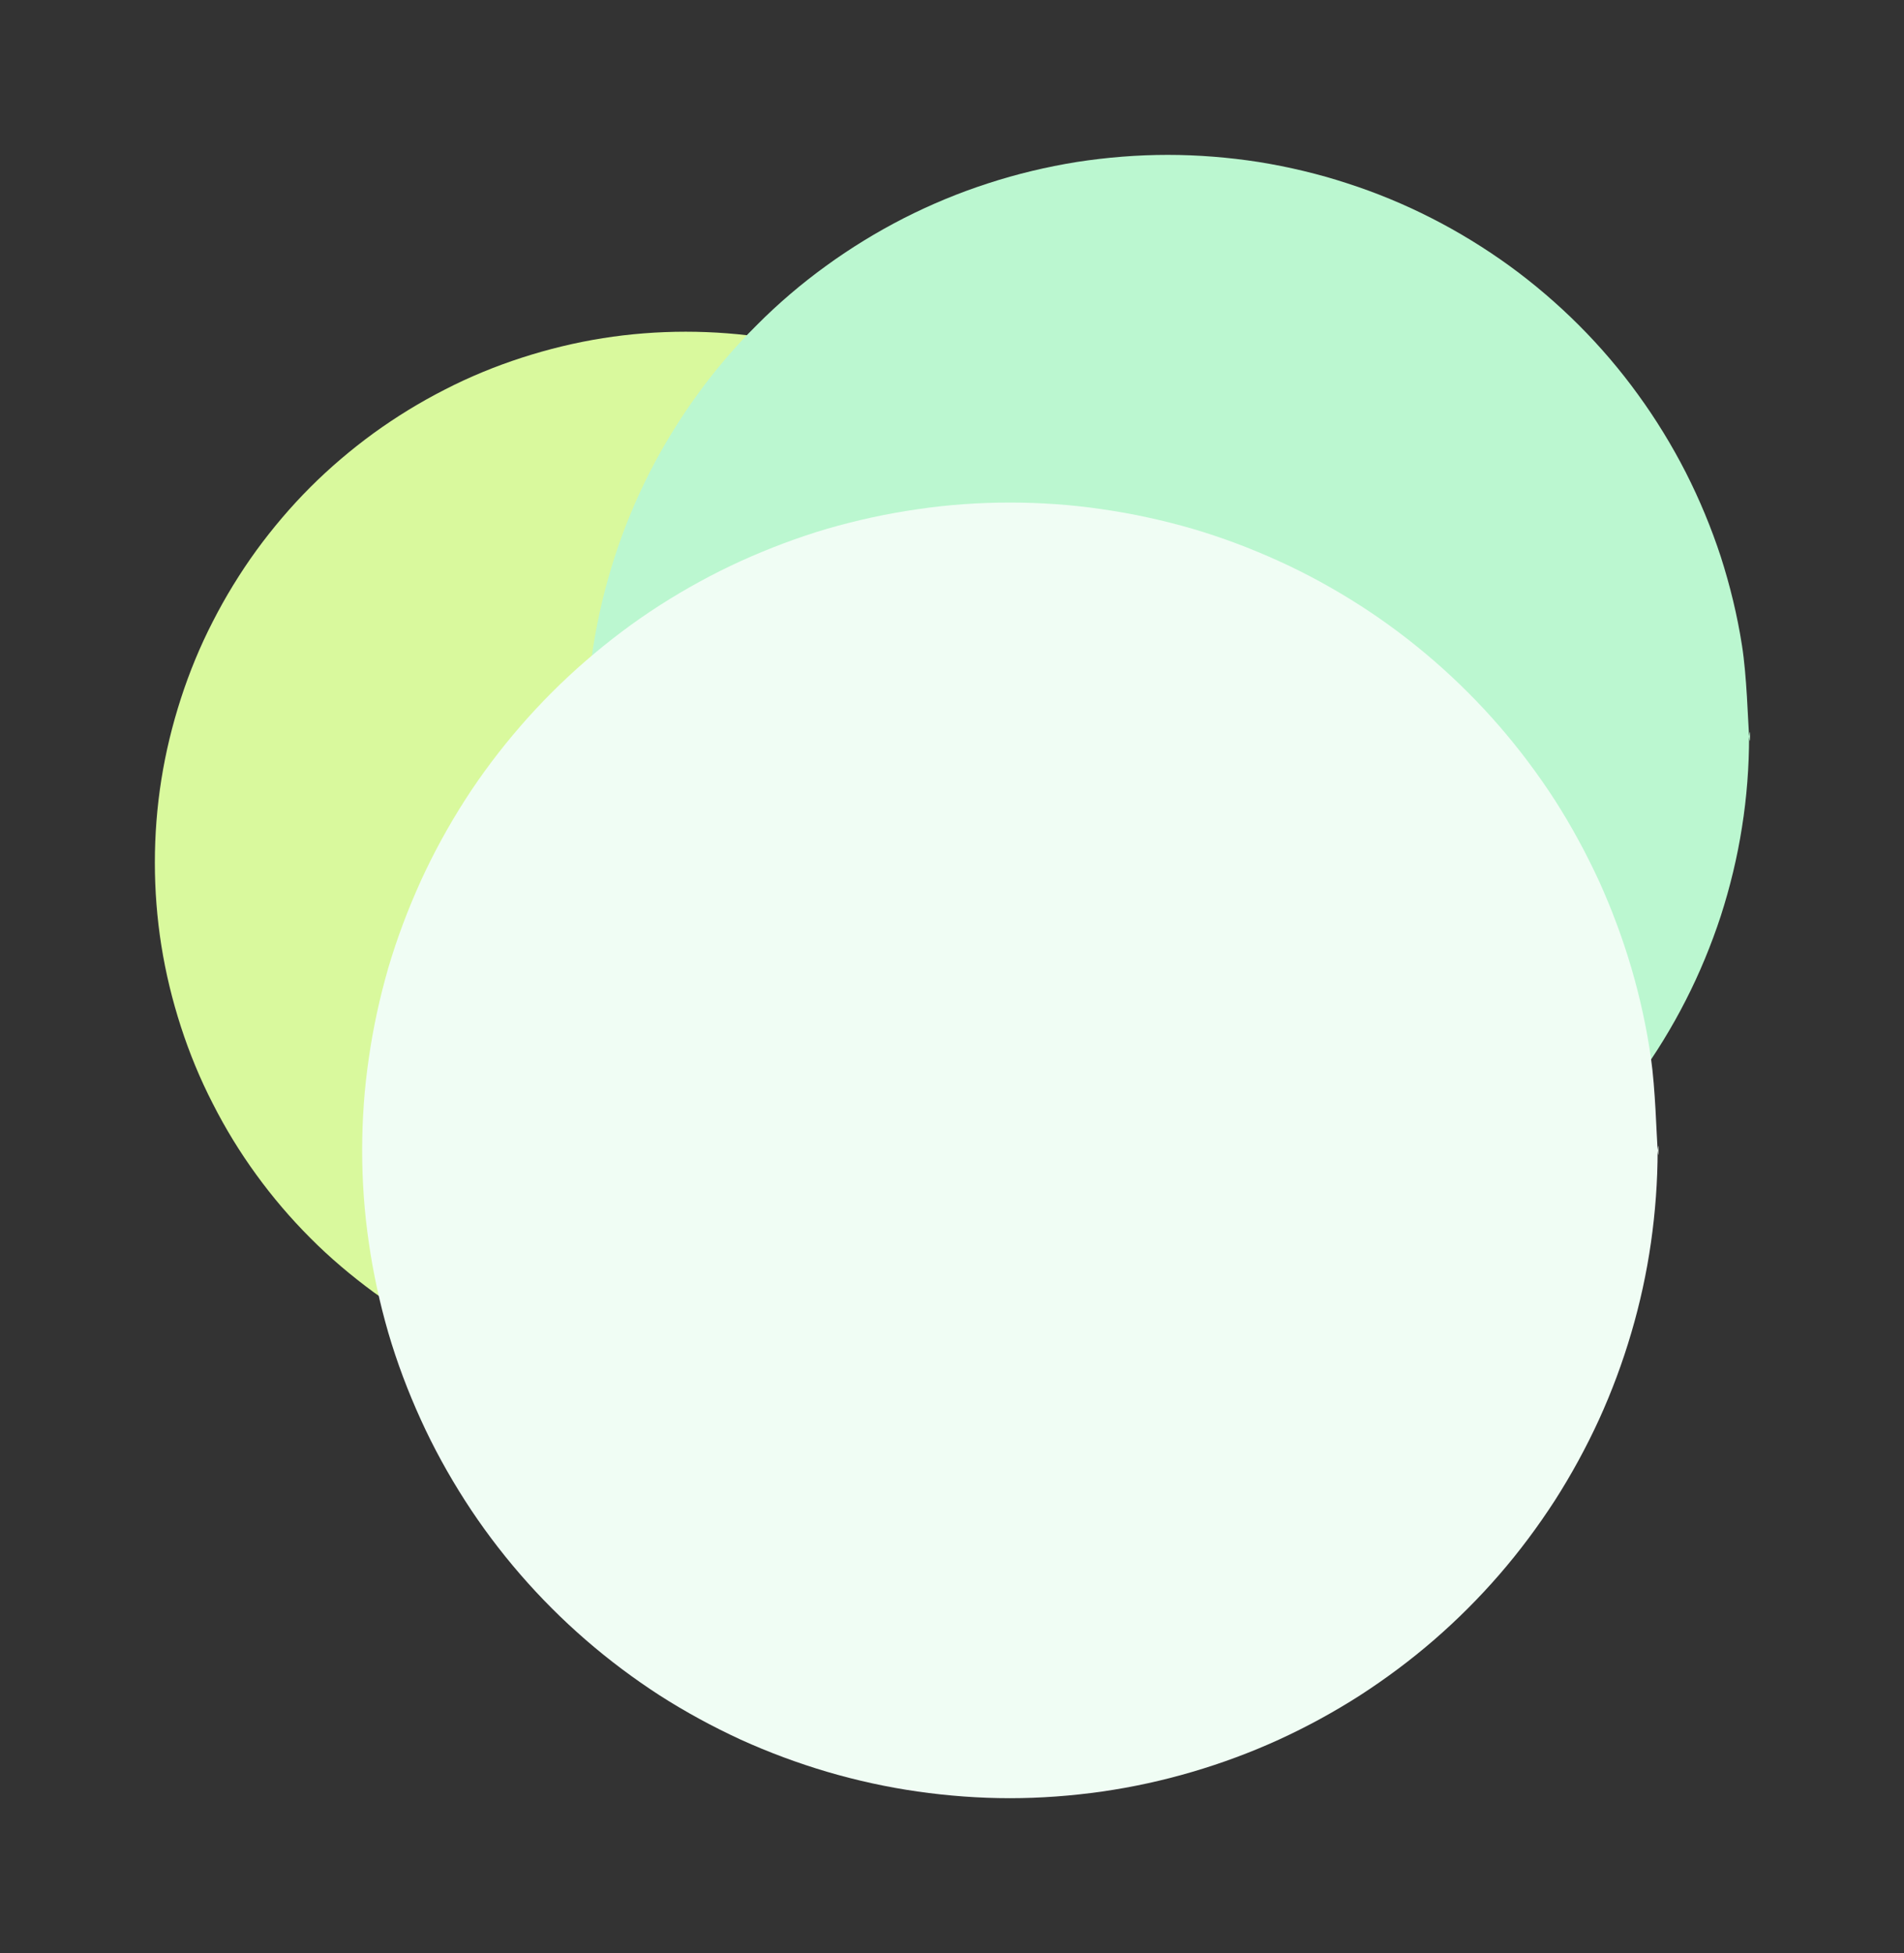
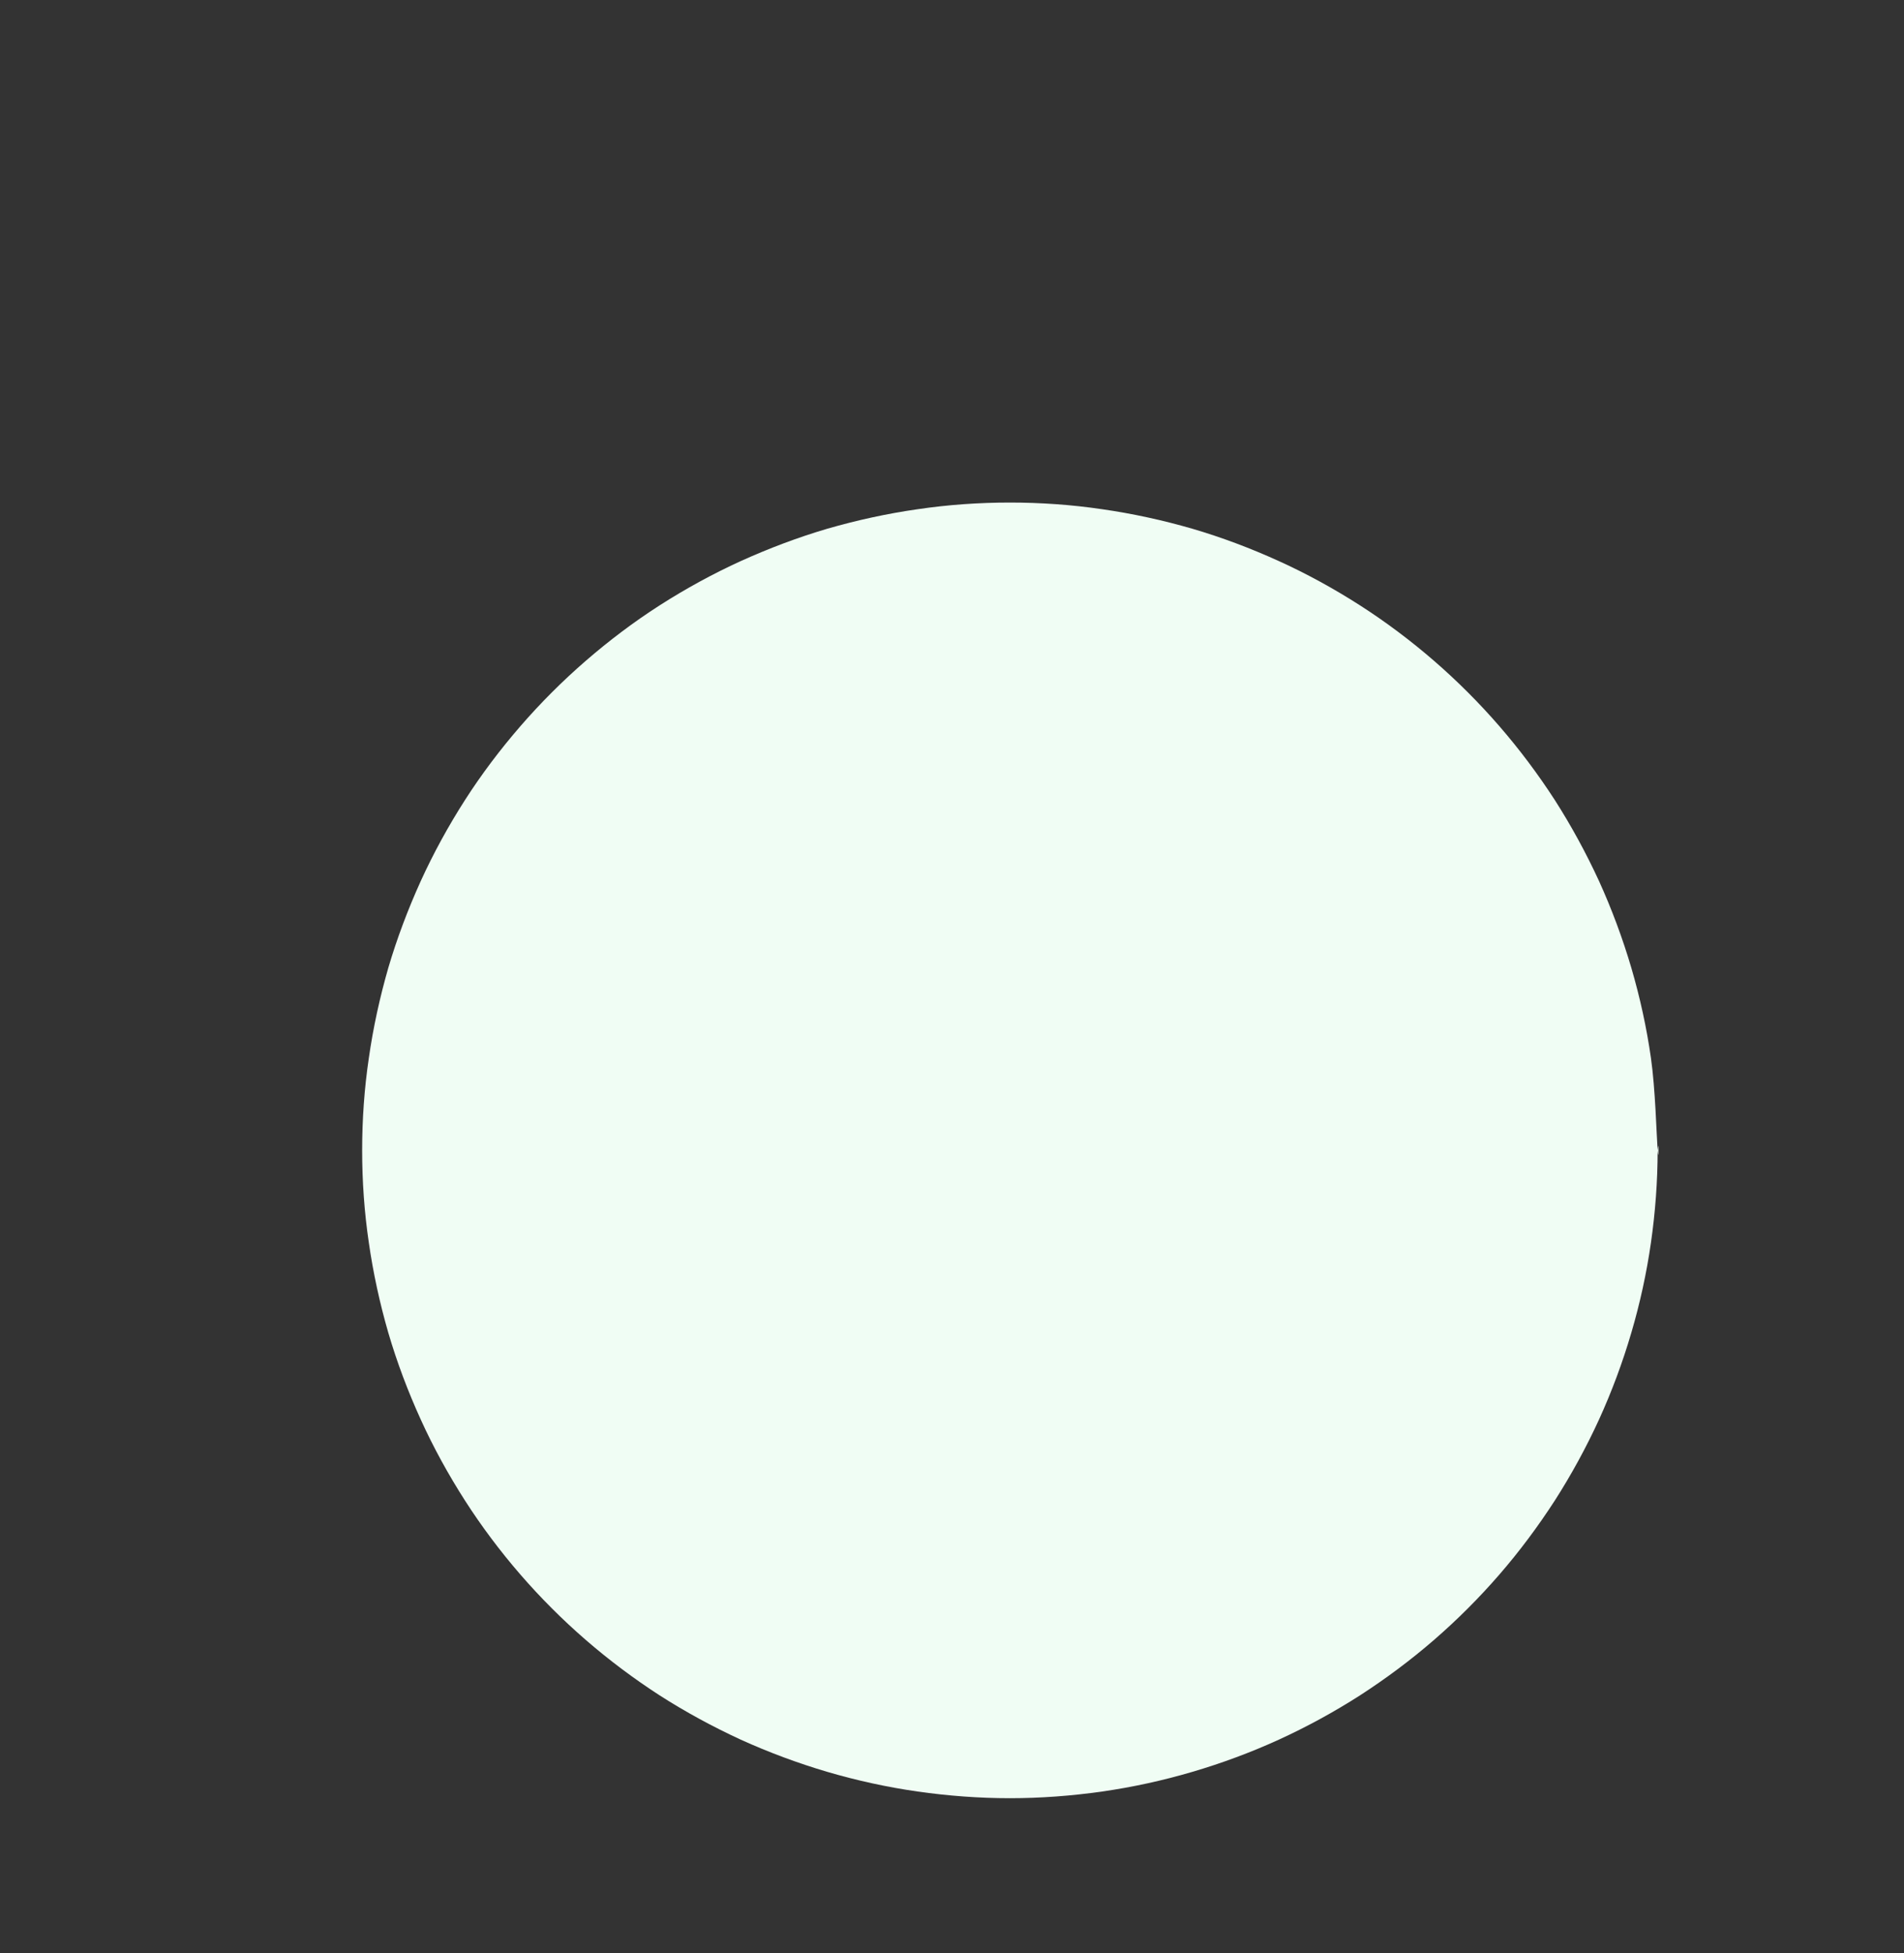
<svg xmlns="http://www.w3.org/2000/svg" version="1.1" viewBox="0 0 122.957 126.105" width="245.914" height="252.211">
  <rect x="0" y="0" width="122.957" height="126.105" fill="#333333" stroke="none" />
-   <rect x="0" y="0" width="122.957" height="126.105" fill="none" />
  <g stroke-linecap="round" transform="translate(10 21.418) rotate(0 34.281 34.281)">
-     <path d="M68.56 34.28 C68.56 36.07, 68.42 37.88, 68.14 39.64 C67.86 41.41, 67.44 43.17, 66.88 44.87 C66.33 46.57, 65.64 48.25, 64.83 49.84 C64.01 51.44, 63.07 52.99, 62.02 54.43 C60.96 55.88, 59.79 57.26, 58.52 58.52 C57.26 59.79, 55.88 60.96, 54.43 62.02 C52.99 63.07, 51.44 64.01, 49.84 64.83 C48.25 65.64, 46.57 66.33, 44.87 66.88 C43.17 67.44, 41.41 67.86, 39.64 68.14 C37.88 68.42, 36.07 68.56, 34.28 68.56 C32.49 68.56, 30.68 68.42, 28.92 68.14 C27.15 67.86, 25.39 67.44, 23.69 66.88 C21.99 66.33, 20.31 65.64, 18.72 64.83 C17.13 64.01, 15.58 63.07, 14.13 62.02 C12.69 60.96, 11.3 59.79, 10.04 58.52 C8.78 57.26, 7.6 55.88, 6.55 54.43 C5.5 52.99, 4.55 51.44, 3.74 49.84 C2.92 48.25, 2.23 46.57, 1.68 44.87 C1.13 43.17, 0.7 41.41, 0.42 39.64 C0.14 37.88, 0 36.07, 0 34.28 C0 32.49, 0.14 30.68, 0.42 28.92 C0.7 27.15, 1.13 25.39, 1.68 23.69 C2.23 21.99, 2.92 20.31, 3.74 18.72 C4.55 17.13, 5.5 15.58, 6.55 14.13 C7.6 12.69, 8.78 11.3, 10.04 10.04 C11.3 8.78, 12.69 7.6, 14.13 6.55 C15.58 5.5, 17.13 4.55, 18.72 3.74 C20.31 2.92, 21.99 2.23, 23.69 1.68 C25.39 1.13, 27.15 0.7, 28.92 0.42 C30.68 0.14, 32.49 0, 34.28 0 C36.07 0, 37.88 0.14, 39.64 0.42 C41.41 0.7, 43.17 1.13, 44.87 1.68 C46.57 2.23, 48.25 2.92, 49.84 3.74 C51.44 4.55, 52.99 5.5, 54.43 6.55 C55.88 7.6, 57.26 8.78, 58.52 10.04 C59.79 11.3, 60.96 12.69, 62.02 14.13 C63.07 15.58, 64.01 17.13, 64.83 18.72 C65.64 20.31, 66.33 21.99, 66.88 23.69 C67.44 25.39, 67.86 27.15, 68.14 28.92 C68.42 30.68, 68.49 33.39, 68.56 34.28 C68.63 35.18, 68.63 33.39, 68.56 34.28" stroke="none" stroke-width="0" fill="#d9f99d" />
-     <path d="M68.56 34.28 C68.56 36.07, 68.42 37.88, 68.14 39.64 C67.86 41.41, 67.44 43.17, 66.88 44.87 C66.33 46.57, 65.64 48.25, 64.83 49.84 C64.01 51.44, 63.07 52.99, 62.02 54.43 C60.96 55.88, 59.79 57.26, 58.52 58.52 C57.26 59.79, 55.88 60.96, 54.43 62.02 C52.99 63.07, 51.44 64.01, 49.84 64.83 C48.25 65.64, 46.57 66.33, 44.87 66.88 C43.17 67.44, 41.41 67.86, 39.64 68.14 C37.88 68.42, 36.07 68.56, 34.28 68.56 C32.49 68.56, 30.68 68.42, 28.92 68.14 C27.15 67.86, 25.39 67.44, 23.69 66.88 C21.99 66.33, 20.31 65.64, 18.72 64.83 C17.13 64.01, 15.58 63.07, 14.13 62.02 C12.69 60.96, 11.3 59.79, 10.04 58.52 C8.78 57.26, 7.6 55.88, 6.55 54.43 C5.5 52.99, 4.55 51.44, 3.74 49.84 C2.92 48.25, 2.23 46.57, 1.68 44.87 C1.13 43.17, 0.7 41.41, 0.42 39.64 C0.14 37.88, 0 36.07, 0 34.28 C0 32.49, 0.14 30.68, 0.42 28.92 C0.7 27.15, 1.13 25.39, 1.68 23.69 C2.23 21.99, 2.92 20.31, 3.74 18.72 C4.55 17.13, 5.5 15.58, 6.55 14.13 C7.6 12.69, 8.78 11.3, 10.04 10.04 C11.3 8.78, 12.69 7.6, 14.13 6.55 C15.58 5.5, 17.13 4.55, 18.72 3.74 C20.31 2.92, 21.99 2.23, 23.69 1.68 C25.39 1.13, 27.15 0.7, 28.92 0.42 C30.68 0.14, 32.49 0, 34.28 0 C36.07 0, 37.88 0.14, 39.64 0.42 C41.41 0.7, 43.17 1.13, 44.87 1.68 C46.57 2.23, 48.25 2.92, 49.84 3.74 C51.44 4.55, 52.99 5.5, 54.43 6.55 C55.88 7.6, 57.26 8.78, 58.52 10.04 C59.79 11.3, 60.96 12.69, 62.02 14.13 C63.07 15.58, 64.01 17.13, 64.83 18.72 C65.64 20.31, 66.33 21.99, 66.88 23.69 C67.44 25.39, 67.86 27.15, 68.14 28.92 C68.42 30.68, 68.49 33.39, 68.56 34.28 C68.63 35.18, 68.63 33.39, 68.56 34.28" stroke="transparent" stroke-width="4" fill="none" />
-   </g>
+     </g>
  <g stroke-linecap="round" transform="translate(37.863 10) rotate(0 37.547 37.547)">
-     <path d="M75.09 37.55 C75.09 39.5, 74.94 41.49, 74.63 43.42 C74.33 45.35, 73.86 47.29, 73.26 49.15 C72.65 51.01, 71.89 52.85, 71 54.59 C70.11 56.34, 69.07 58.03, 67.92 59.62 C66.77 61.2, 65.48 62.71, 64.1 64.1 C62.71 65.48, 61.2 66.77, 59.62 67.92 C58.03 69.07, 56.34 70.11, 54.59 71 C52.85 71.89, 51.01 72.65, 49.15 73.26 C47.29 73.86, 45.35 74.33, 43.42 74.63 C41.49 74.94, 39.5 75.09, 37.55 75.09 C35.59 75.09, 33.61 74.94, 31.67 74.63 C29.74 74.33, 27.81 73.86, 25.94 73.26 C24.08 72.65, 22.25 71.89, 20.5 71 C18.76 70.11, 17.06 69.07, 15.48 67.92 C13.89 66.77, 12.38 65.48, 11 64.1 C9.61 62.71, 8.32 61.2, 7.17 59.62 C6.02 58.03, 4.98 56.34, 4.09 54.59 C3.2 52.85, 2.44 51.01, 1.84 49.15 C1.23 47.29, 0.77 45.35, 0.46 43.42 C0.16 41.49, 0 39.5, 0 37.55 C0 35.59, 0.16 33.61, 0.46 31.67 C0.77 29.74, 1.23 27.81, 1.84 25.94 C2.44 24.08, 3.2 22.25, 4.09 20.5 C4.98 18.76, 6.02 17.06, 7.17 15.48 C8.32 13.89, 9.61 12.38, 11 11 C12.38 9.61, 13.89 8.32, 15.48 7.17 C17.06 6.02, 18.76 4.98, 20.5 4.09 C22.25 3.2, 24.08 2.44, 25.94 1.84 C27.81 1.23, 29.74 0.77, 31.67 0.46 C33.61 0.16, 35.59 0, 37.55 0 C39.5 0, 41.49 0.16, 43.42 0.46 C45.35 0.77, 47.29 1.23, 49.15 1.84 C51.01 2.44, 52.85 3.2, 54.59 4.09 C56.34 4.98, 58.03 6.02, 59.62 7.17 C61.2 8.32, 62.71 9.61, 64.1 11 C65.48 12.38, 66.77 13.89, 67.92 15.48 C69.07 17.06, 70.11 18.76, 71 20.5 C71.89 22.25, 72.65 24.08, 73.26 25.94 C73.86 27.81, 74.33 29.74, 74.63 31.67 C74.94 33.61, 75.02 36.57, 75.09 37.55 C75.17 38.53, 75.17 36.57, 75.09 37.55" stroke="none" stroke-width="0" fill="#bbf7d0" />
-     <path d="M75.09 37.55 C75.09 39.5, 74.94 41.49, 74.63 43.42 C74.33 45.35, 73.86 47.29, 73.26 49.15 C72.65 51.01, 71.89 52.85, 71 54.59 C70.11 56.34, 69.07 58.03, 67.92 59.62 C66.77 61.2, 65.48 62.71, 64.1 64.1 C62.71 65.48, 61.2 66.77, 59.62 67.92 C58.03 69.07, 56.34 70.11, 54.59 71 C52.85 71.89, 51.01 72.65, 49.15 73.26 C47.29 73.86, 45.35 74.33, 43.42 74.63 C41.49 74.94, 39.5 75.09, 37.55 75.09 C35.59 75.09, 33.61 74.94, 31.67 74.63 C29.74 74.33, 27.81 73.86, 25.94 73.26 C24.08 72.65, 22.25 71.89, 20.5 71 C18.76 70.11, 17.06 69.07, 15.48 67.92 C13.89 66.77, 12.38 65.48, 11 64.1 C9.61 62.71, 8.32 61.2, 7.17 59.62 C6.02 58.03, 4.98 56.34, 4.09 54.59 C3.2 52.85, 2.44 51.01, 1.84 49.15 C1.23 47.29, 0.77 45.35, 0.46 43.42 C0.16 41.49, 0 39.5, 0 37.55 C0 35.59, 0.16 33.61, 0.46 31.67 C0.77 29.74, 1.23 27.81, 1.84 25.94 C2.44 24.08, 3.2 22.25, 4.09 20.5 C4.98 18.76, 6.02 17.06, 7.17 15.48 C8.32 13.89, 9.61 12.38, 11 11 C12.38 9.61, 13.89 8.32, 15.48 7.17 C17.06 6.02, 18.76 4.98, 20.5 4.09 C22.25 3.2, 24.08 2.44, 25.94 1.84 C27.81 1.23, 29.74 0.77, 31.67 0.46 C33.61 0.16, 35.59 0, 37.55 0 C39.5 0, 41.49 0.16, 43.42 0.46 C45.35 0.77, 47.29 1.23, 49.15 1.84 C51.01 2.44, 52.85 3.2, 54.59 4.09 C56.34 4.98, 58.03 6.02, 59.62 7.17 C61.2 8.32, 62.71 9.61, 64.1 11 C65.48 12.38, 66.77 13.89, 67.92 15.48 C69.07 17.06, 70.11 18.76, 71 20.5 C71.89 22.25, 72.65 24.08, 73.26 25.94 C73.86 27.81, 74.33 29.74, 74.63 31.67 C74.94 33.61, 75.02 36.57, 75.09 37.55 C75.17 38.53, 75.17 36.57, 75.09 37.55" stroke="transparent" stroke-width="4" fill="none" />
-   </g>
+     </g>
  <g stroke-linecap="round" transform="translate(23.387 32.449) rotate(0 41.828 41.828)">
    <path d="M83.66 41.83 C83.66 43.81, 83.51 45.82, 83.23 47.78 C82.95 49.74, 82.52 51.71, 81.96 53.61 C81.4 55.52, 80.7 57.4, 79.88 59.2 C79.05 61.01, 78.09 62.77, 77.02 64.44 C75.94 66.11, 74.74 67.72, 73.44 69.22 C72.14 70.72, 70.72 72.14, 69.22 73.44 C67.72 74.74, 66.11 75.94, 64.44 77.02 C62.77 78.09, 61.01 79.05, 59.2 79.88 C57.4 80.7, 55.52 81.4, 53.61 81.96 C51.71 82.52, 49.74 82.95, 47.78 83.23 C45.82 83.51, 43.81 83.66, 41.83 83.66 C39.84 83.66, 37.84 83.51, 35.88 83.23 C33.91 82.95, 31.95 82.52, 30.04 81.96 C28.14 81.4, 26.26 80.7, 24.45 79.88 C22.65 79.05, 20.88 78.09, 19.21 77.02 C17.54 75.94, 15.94 74.74, 14.44 73.44 C12.94 72.14, 11.52 70.72, 10.22 69.22 C8.92 67.72, 7.71 66.11, 6.64 64.44 C5.57 62.77, 4.6 61.01, 3.78 59.2 C2.96 57.4, 2.25 55.52, 1.69 53.61 C1.14 51.71, 0.71 49.74, 0.43 47.78 C0.14 45.82, 0 43.81, 0 41.83 C0 39.84, 0.14 37.84, 0.43 35.88 C0.71 33.91, 1.14 31.95, 1.69 30.04 C2.25 28.14, 2.96 26.26, 3.78 24.45 C4.6 22.65, 5.57 20.88, 6.64 19.21 C7.71 17.54, 8.92 15.94, 10.22 14.44 C11.52 12.94, 12.94 11.52, 14.44 10.22 C15.94 8.92, 17.54 7.71, 19.21 6.64 C20.88 5.57, 22.65 4.6, 24.45 3.78 C26.26 2.96, 28.14 2.25, 30.04 1.69 C31.95 1.14, 33.91 0.71, 35.88 0.43 C37.84 0.14, 39.84 0, 41.83 0 C43.81 0, 45.82 0.14, 47.78 0.43 C49.74 0.71, 51.71 1.14, 53.61 1.69 C55.52 2.25, 57.4 2.96, 59.2 3.78 C61.01 4.6, 62.77 5.57, 64.44 6.64 C66.11 7.71, 67.72 8.92, 69.22 10.22 C70.72 11.52, 72.14 12.94, 73.44 14.44 C74.74 15.94, 75.94 17.54, 77.02 19.21 C78.09 20.88, 79.05 22.65, 79.88 24.45 C80.7 26.26, 81.4 28.14, 81.96 30.04 C82.52 31.95, 82.95 33.91, 83.23 35.88 C83.51 37.84, 83.59 40.84, 83.66 41.83 C83.73 42.82, 83.73 40.84, 83.66 41.83" stroke="none" stroke-width="0" fill="#f0fdf4" />
    <path d="M83.66 41.83 C83.66 43.81, 83.51 45.82, 83.23 47.78 C82.95 49.74, 82.52 51.71, 81.96 53.61 C81.4 55.52, 80.7 57.4, 79.88 59.2 C79.05 61.01, 78.09 62.77, 77.02 64.44 C75.94 66.11, 74.74 67.72, 73.44 69.22 C72.14 70.72, 70.72 72.14, 69.22 73.44 C67.72 74.74, 66.11 75.94, 64.44 77.02 C62.77 78.09, 61.01 79.05, 59.2 79.88 C57.4 80.7, 55.52 81.4, 53.61 81.96 C51.71 82.52, 49.74 82.95, 47.78 83.23 C45.82 83.51, 43.81 83.66, 41.83 83.66 C39.84 83.66, 37.84 83.51, 35.88 83.23 C33.91 82.95, 31.95 82.52, 30.04 81.96 C28.14 81.4, 26.26 80.7, 24.45 79.88 C22.65 79.05, 20.88 78.09, 19.21 77.02 C17.54 75.94, 15.94 74.74, 14.44 73.44 C12.94 72.14, 11.52 70.72, 10.22 69.22 C8.92 67.72, 7.71 66.11, 6.64 64.44 C5.57 62.77, 4.6 61.01, 3.78 59.2 C2.96 57.4, 2.25 55.52, 1.69 53.61 C1.14 51.71, 0.71 49.74, 0.43 47.78 C0.14 45.82, 0 43.81, 0 41.83 C0 39.84, 0.14 37.84, 0.43 35.88 C0.71 33.91, 1.14 31.95, 1.69 30.04 C2.25 28.14, 2.96 26.26, 3.78 24.45 C4.6 22.65, 5.57 20.88, 6.64 19.21 C7.71 17.54, 8.92 15.94, 10.22 14.44 C11.52 12.94, 12.94 11.52, 14.44 10.22 C15.94 8.92, 17.54 7.71, 19.21 6.64 C20.88 5.57, 22.65 4.6, 24.45 3.78 C26.26 2.96, 28.14 2.25, 30.04 1.69 C31.95 1.14, 33.91 0.71, 35.88 0.43 C37.84 0.14, 39.84 0, 41.83 0 C43.81 0, 45.82 0.14, 47.78 0.43 C49.74 0.71, 51.71 1.14, 53.61 1.69 C55.52 2.25, 57.4 2.96, 59.2 3.78 C61.01 4.6, 62.77 5.57, 64.44 6.64 C66.11 7.71, 67.72 8.92, 69.22 10.22 C70.72 11.52, 72.14 12.94, 73.44 14.44 C74.74 15.94, 75.94 17.54, 77.02 19.21 C78.09 20.88, 79.05 22.65, 79.88 24.45 C80.7 26.26, 81.4 28.14, 81.96 30.04 C82.52 31.95, 82.95 33.91, 83.23 35.88 C83.51 37.84, 83.59 40.84, 83.66 41.83 C83.73 42.82, 83.73 40.84, 83.66 41.83" stroke="transparent" stroke-width="4" fill="none" />
  </g>
</svg>